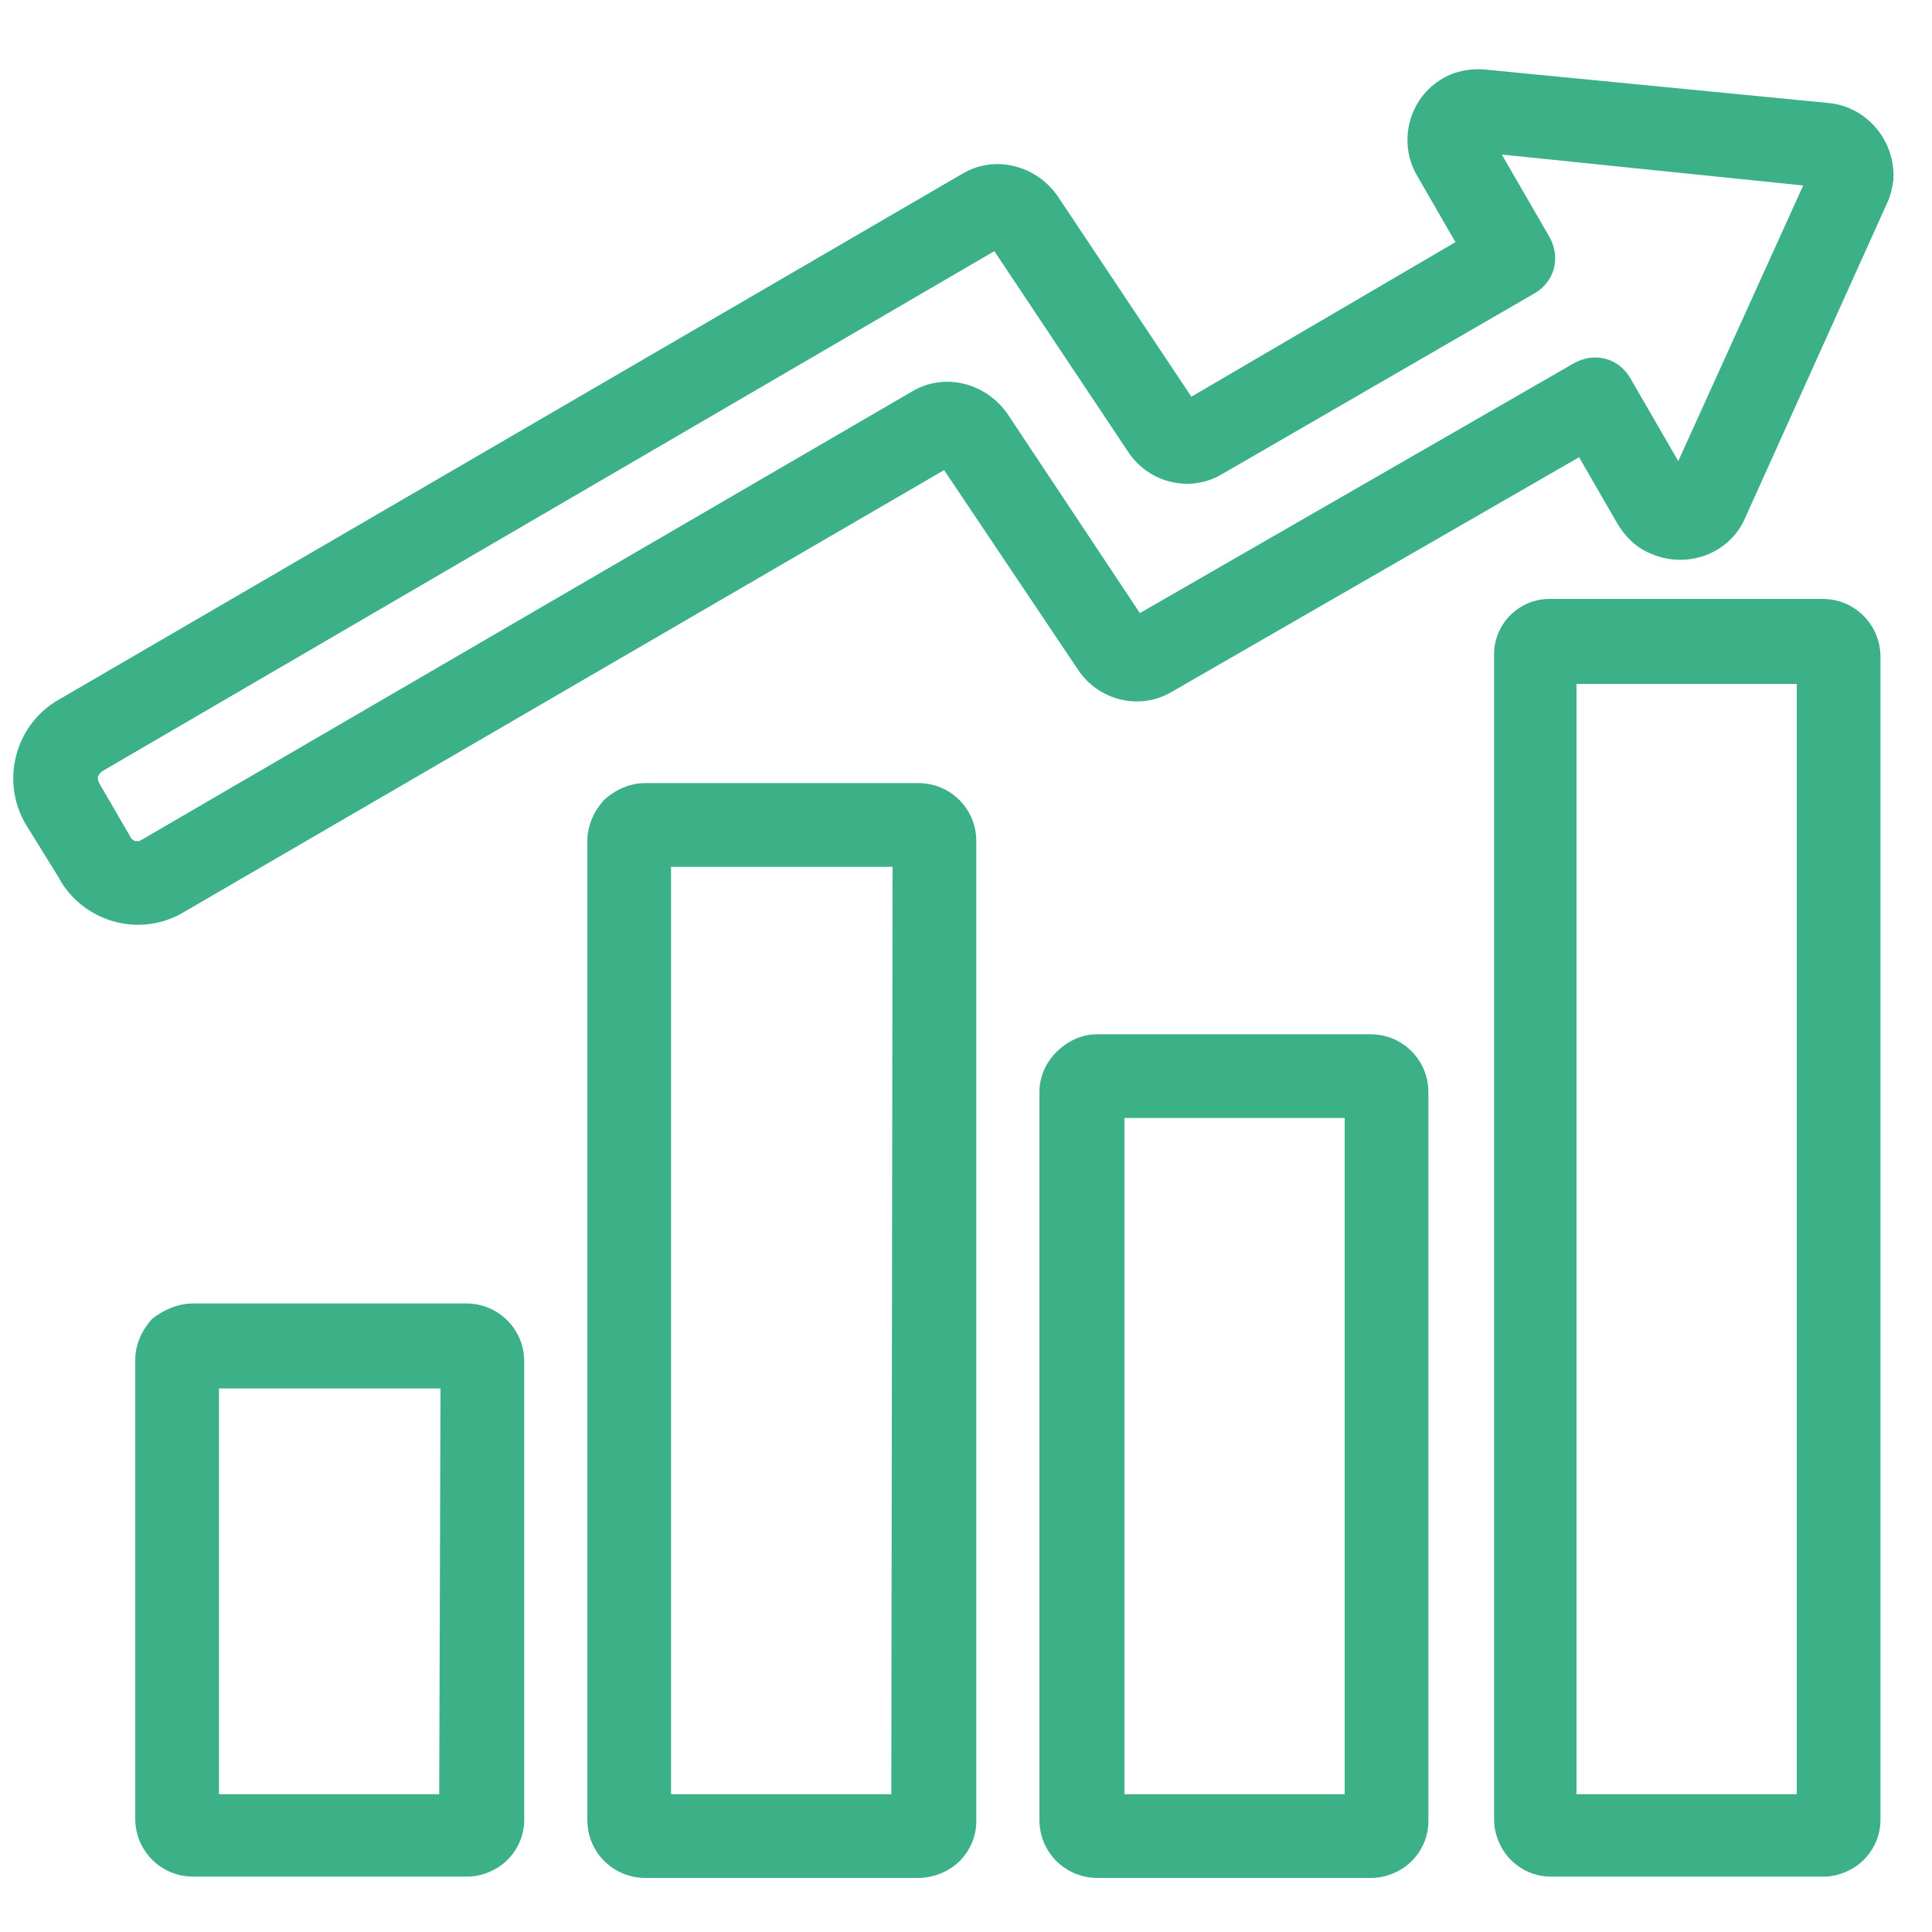
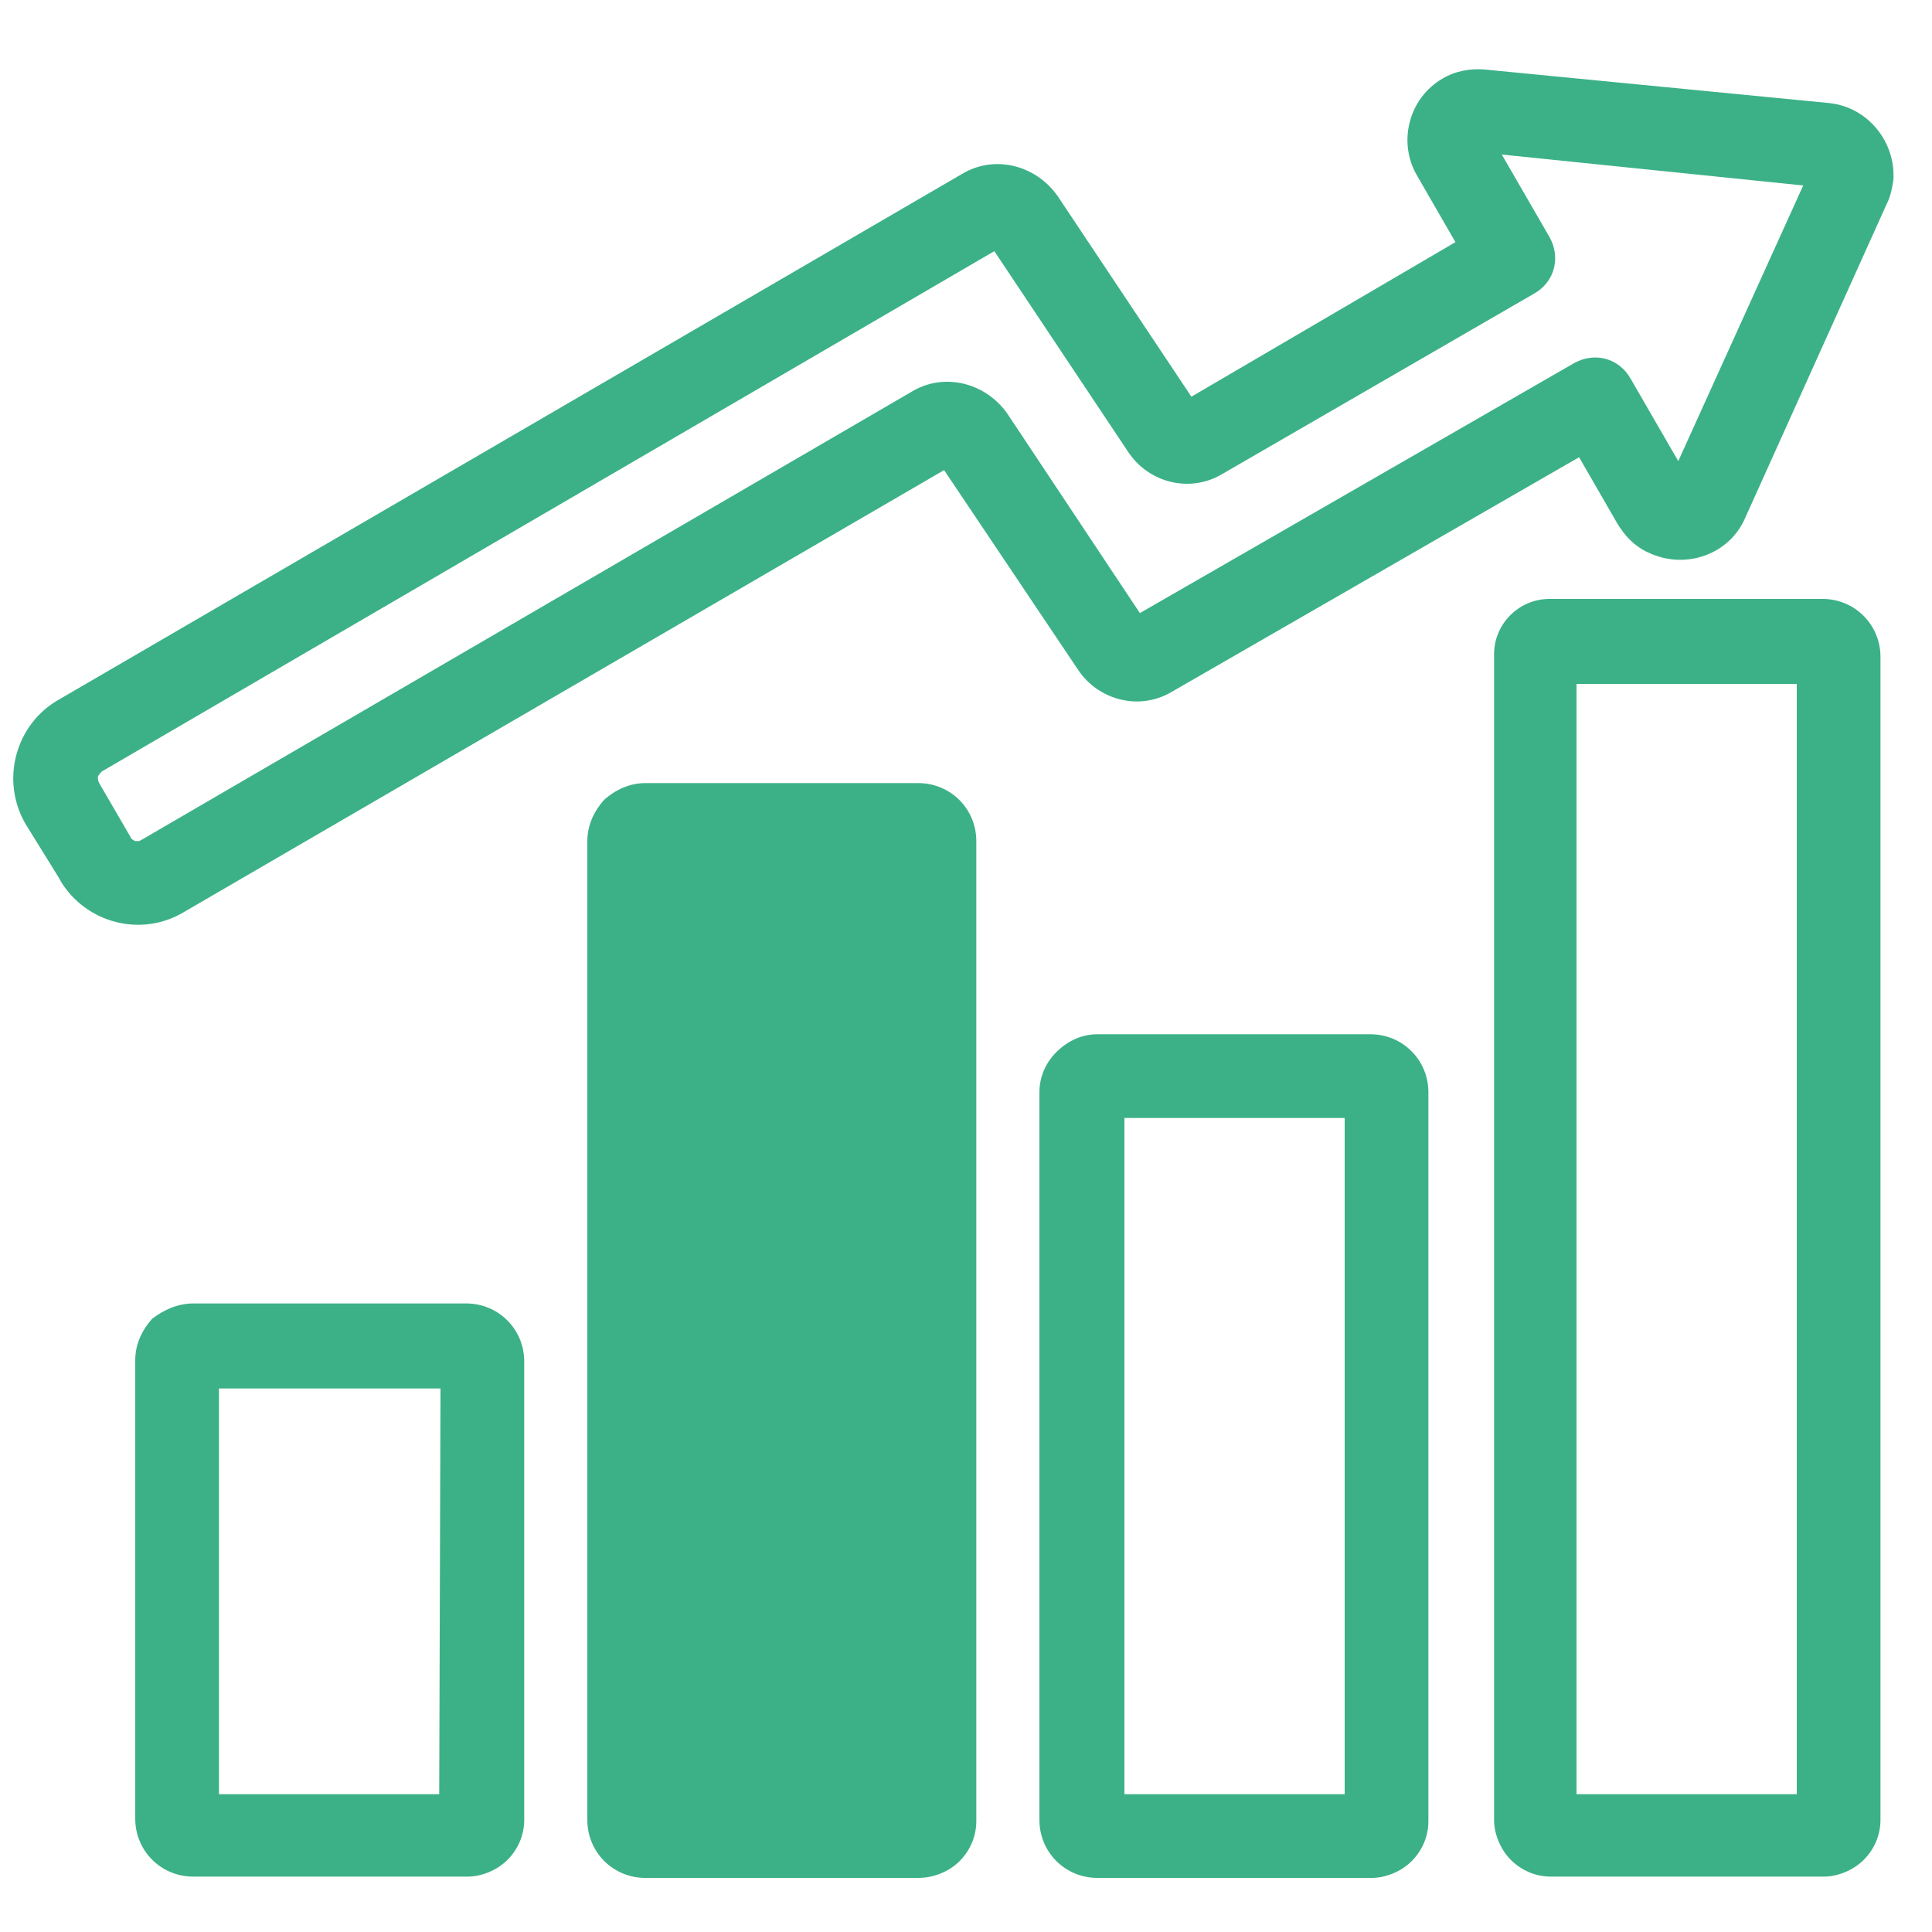
<svg xmlns="http://www.w3.org/2000/svg" version="1.1" id="Layer_1" x="0px" y="0px" viewBox="0 0 150 150" style="enable-background:new 0 0 150 150;" xml:space="preserve">
  <style type="text/css">
	.st0{fill-rule:evenodd;clip-rule:evenodd;fill:#3CB187;}
</style>
  <g>
-     <path class="st0" d="M11,65.2l59.8-34.8c2.5-1.5,5.7-0.7,7.4,1.7l10.3,15.5l33.7-19.4c1.6-0.9,3.5-0.4,4.4,1.2c0,0,0,0,0,0l3.7,6.4   l9.7-21.4L116.6,12l3.7,6.4c0.9,1.6,0.4,3.5-1.2,4.4c0,0,0,0,0,0L94.9,36.8c-2.5,1.5-5.7,0.7-7.3-1.7L77.2,19.5L7.9,59.9   c-0.1,0.1-0.2,0.2-0.3,0.4c0,0.2,0,0.3,0.1,0.5l2.5,4.3c0,0,0.1,0.1,0.1,0.1c0.1,0,0.1,0.1,0.2,0.1c0.1,0,0.2,0,0.3,0   C10.9,65.3,10.9,65.2,11,65.2z M73.3,36.5l-59,34.3c-3.3,2-7.6,0.9-9.6-2.4c0-0.1-0.1-0.1-0.1-0.2L2,64c-2-3.4-0.8-7.8,2.6-9.7   l70.1-40.8c2.5-1.5,5.7-0.7,7.4,1.7l10.4,15.6L113,18.8l-3-5.2l0,0l0,0c-1.5-2.6-0.6-6,2-7.5c1-0.6,2.2-0.8,3.3-0.7L142,8   c3,0.3,5.2,3,5,6c-0.1,0.6-0.2,1.2-0.5,1.8l-11,24.4c-1.2,2.8-4.5,4-7.3,2.8c-1-0.4-1.8-1.1-2.4-2c-0.1-0.1-0.1-0.2-0.2-0.3l-3-5.2   L91,53.7l0,0l0,0c-2.5,1.5-5.7,0.7-7.3-1.7L73.3,36.5L73.3,36.5z M120.3,46.5h21.2c2.5,0,4.5,2,4.5,4.5v90.3c0,1.2-0.5,2.3-1.3,3.1   l0,0c-0.8,0.8-2,1.3-3.1,1.3h-21.2c-1.2,0-2.3-0.5-3.1-1.3l0,0c-0.8-0.8-1.3-2-1.3-3.1V51C115.9,48.5,117.9,46.5,120.3,46.5z    M139.5,53.1v86.2h-17.1V53.1L139.5,53.1z M85.2,80.3h21.2c2.5,0,4.5,2,4.5,4.5v56.6c0,1.2-0.5,2.3-1.3,3.1l0,0   c-0.8,0.8-2,1.3-3.1,1.3H85.2c-2.5,0-4.5-2-4.5-4.5V84.8c0-1.2,0.5-2.3,1.3-3.1l0,0C82.9,80.8,84,80.3,85.2,80.3z M104.4,86.8H87.3   v52.5h17.1V86.8z M50.1,60.8h21.2c2.5,0,4.5,2,4.5,4.5c0,0,0,0,0,0v76.1c0,1.2-0.5,2.3-1.3,3.1l0,0c-0.8,0.8-2,1.3-3.2,1.3H50.1   c-2.5,0-4.5-2-4.5-4.5V65.3c0-1.2,0.5-2.3,1.3-3.2l0,0C47.8,61.3,48.9,60.8,50.1,60.8z M69.3,67.3H52.1v72h17.1L69.3,67.3   L69.3,67.3z M15,101.2h21.2c2.5,0,4.5,2,4.5,4.5v35.6c0,1.2-0.5,2.3-1.3,3.1l0,0c-0.8,0.8-2,1.3-3.1,1.3H15c-2.5,0-4.5-2-4.5-4.5   v-35.6c0-1.2,0.5-2.3,1.3-3.2l0,0C12.7,101.7,13.8,101.2,15,101.2L15,101.2z M34.2,107.8H17v31.5h17.1L34.2,107.8L34.2,107.8z" />
+     <path class="st0" d="M11,65.2l59.8-34.8c2.5-1.5,5.7-0.7,7.4,1.7l10.3,15.5l33.7-19.4c1.6-0.9,3.5-0.4,4.4,1.2c0,0,0,0,0,0l3.7,6.4   l9.7-21.4L116.6,12l3.7,6.4c0.9,1.6,0.4,3.5-1.2,4.4c0,0,0,0,0,0L94.9,36.8c-2.5,1.5-5.7,0.7-7.3-1.7L77.2,19.5L7.9,59.9   c-0.1,0.1-0.2,0.2-0.3,0.4c0,0.2,0,0.3,0.1,0.5l2.5,4.3c0,0,0.1,0.1,0.1,0.1c0.1,0,0.1,0.1,0.2,0.1c0.1,0,0.2,0,0.3,0   C10.9,65.3,10.9,65.2,11,65.2z M73.3,36.5l-59,34.3c-3.3,2-7.6,0.9-9.6-2.4c0-0.1-0.1-0.1-0.1-0.2L2,64c-2-3.4-0.8-7.8,2.6-9.7   l70.1-40.8c2.5-1.5,5.7-0.7,7.4,1.7l10.4,15.6L113,18.8l-3-5.2l0,0l0,0c-1.5-2.6-0.6-6,2-7.5c1-0.6,2.2-0.8,3.3-0.7L142,8   c3,0.3,5.2,3,5,6c-0.1,0.6-0.2,1.2-0.5,1.8l-11,24.4c-1.2,2.8-4.5,4-7.3,2.8c-1-0.4-1.8-1.1-2.4-2c-0.1-0.1-0.1-0.2-0.2-0.3l-3-5.2   L91,53.7l0,0l0,0c-2.5,1.5-5.7,0.7-7.3-1.7L73.3,36.5L73.3,36.5z M120.3,46.5h21.2c2.5,0,4.5,2,4.5,4.5v90.3c0,1.2-0.5,2.3-1.3,3.1   l0,0c-0.8,0.8-2,1.3-3.1,1.3h-21.2c-1.2,0-2.3-0.5-3.1-1.3l0,0c-0.8-0.8-1.3-2-1.3-3.1V51C115.9,48.5,117.9,46.5,120.3,46.5z    M139.5,53.1v86.2h-17.1V53.1L139.5,53.1z M85.2,80.3h21.2c2.5,0,4.5,2,4.5,4.5v56.6c0,1.2-0.5,2.3-1.3,3.1l0,0   c-0.8,0.8-2,1.3-3.1,1.3H85.2c-2.5,0-4.5-2-4.5-4.5V84.8c0-1.2,0.5-2.3,1.3-3.1l0,0C82.9,80.8,84,80.3,85.2,80.3z M104.4,86.8H87.3   v52.5h17.1V86.8z M50.1,60.8h21.2c2.5,0,4.5,2,4.5,4.5c0,0,0,0,0,0v76.1c0,1.2-0.5,2.3-1.3,3.1l0,0c-0.8,0.8-2,1.3-3.2,1.3H50.1   c-2.5,0-4.5-2-4.5-4.5V65.3c0-1.2,0.5-2.3,1.3-3.2l0,0C47.8,61.3,48.9,60.8,50.1,60.8z M69.3,67.3H52.1h17.1L69.3,67.3   L69.3,67.3z M15,101.2h21.2c2.5,0,4.5,2,4.5,4.5v35.6c0,1.2-0.5,2.3-1.3,3.1l0,0c-0.8,0.8-2,1.3-3.1,1.3H15c-2.5,0-4.5-2-4.5-4.5   v-35.6c0-1.2,0.5-2.3,1.3-3.2l0,0C12.7,101.7,13.8,101.2,15,101.2L15,101.2z M34.2,107.8H17v31.5h17.1L34.2,107.8L34.2,107.8z" />
  </g>
</svg>